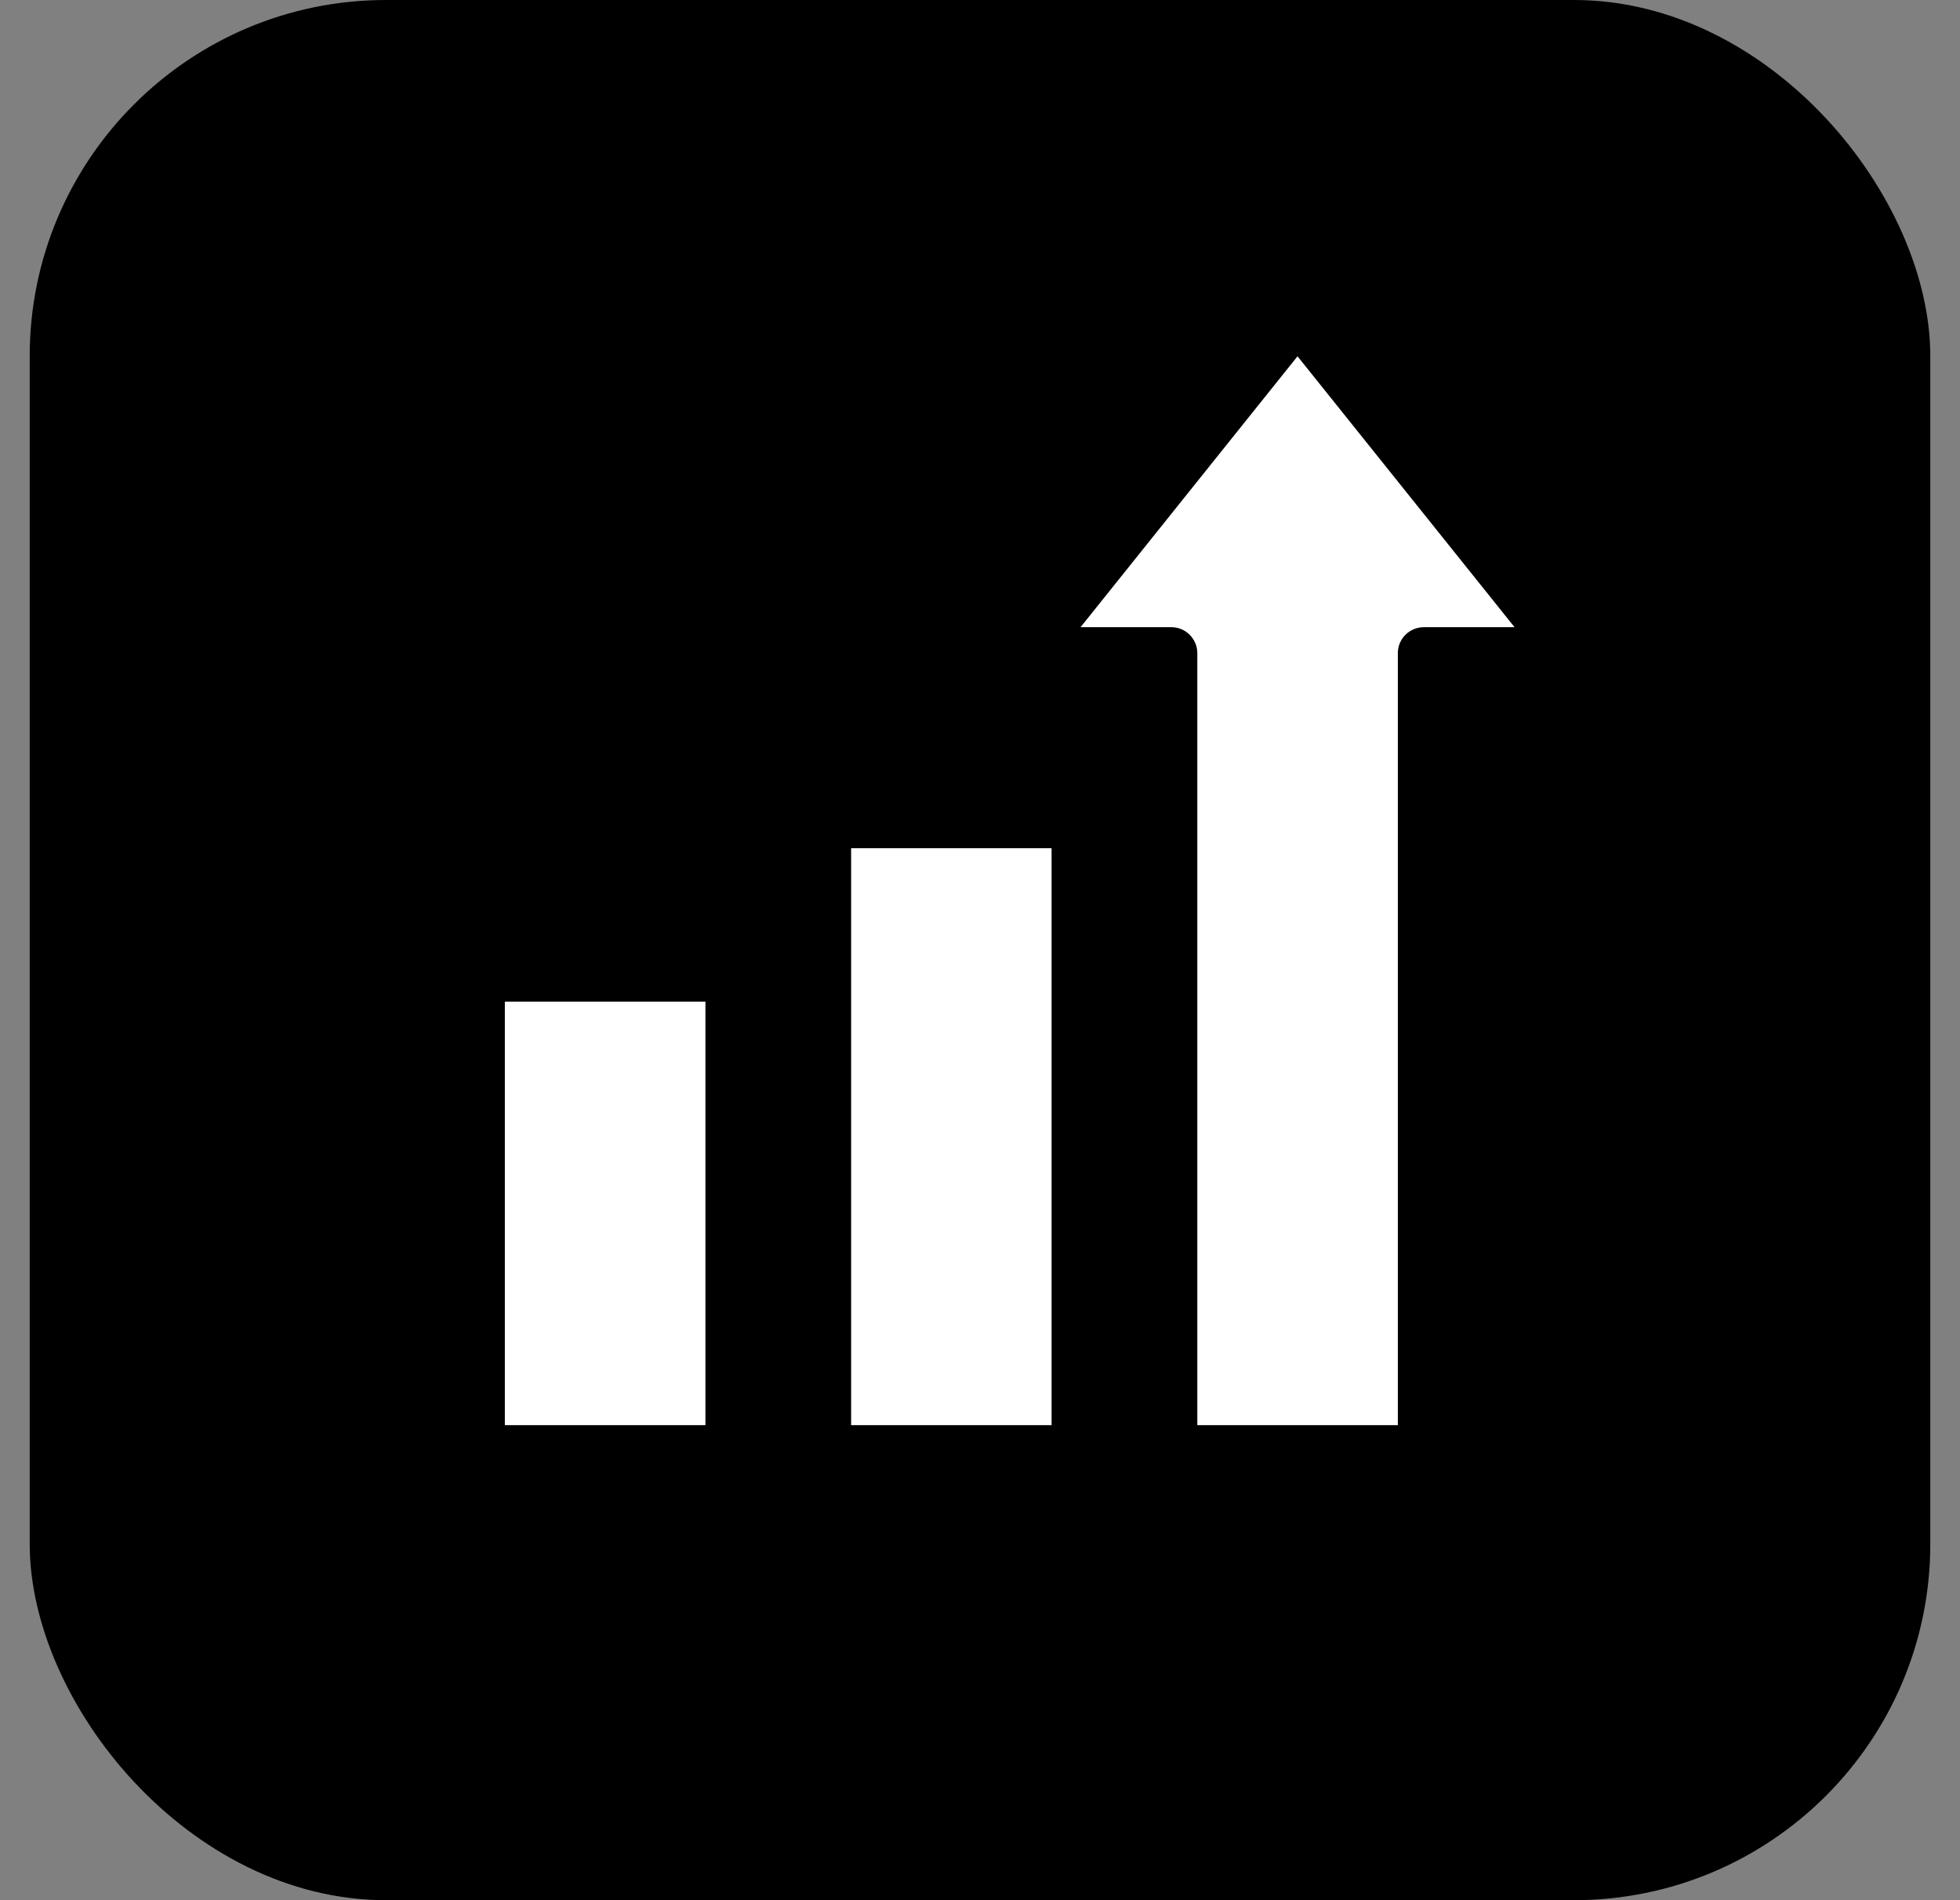
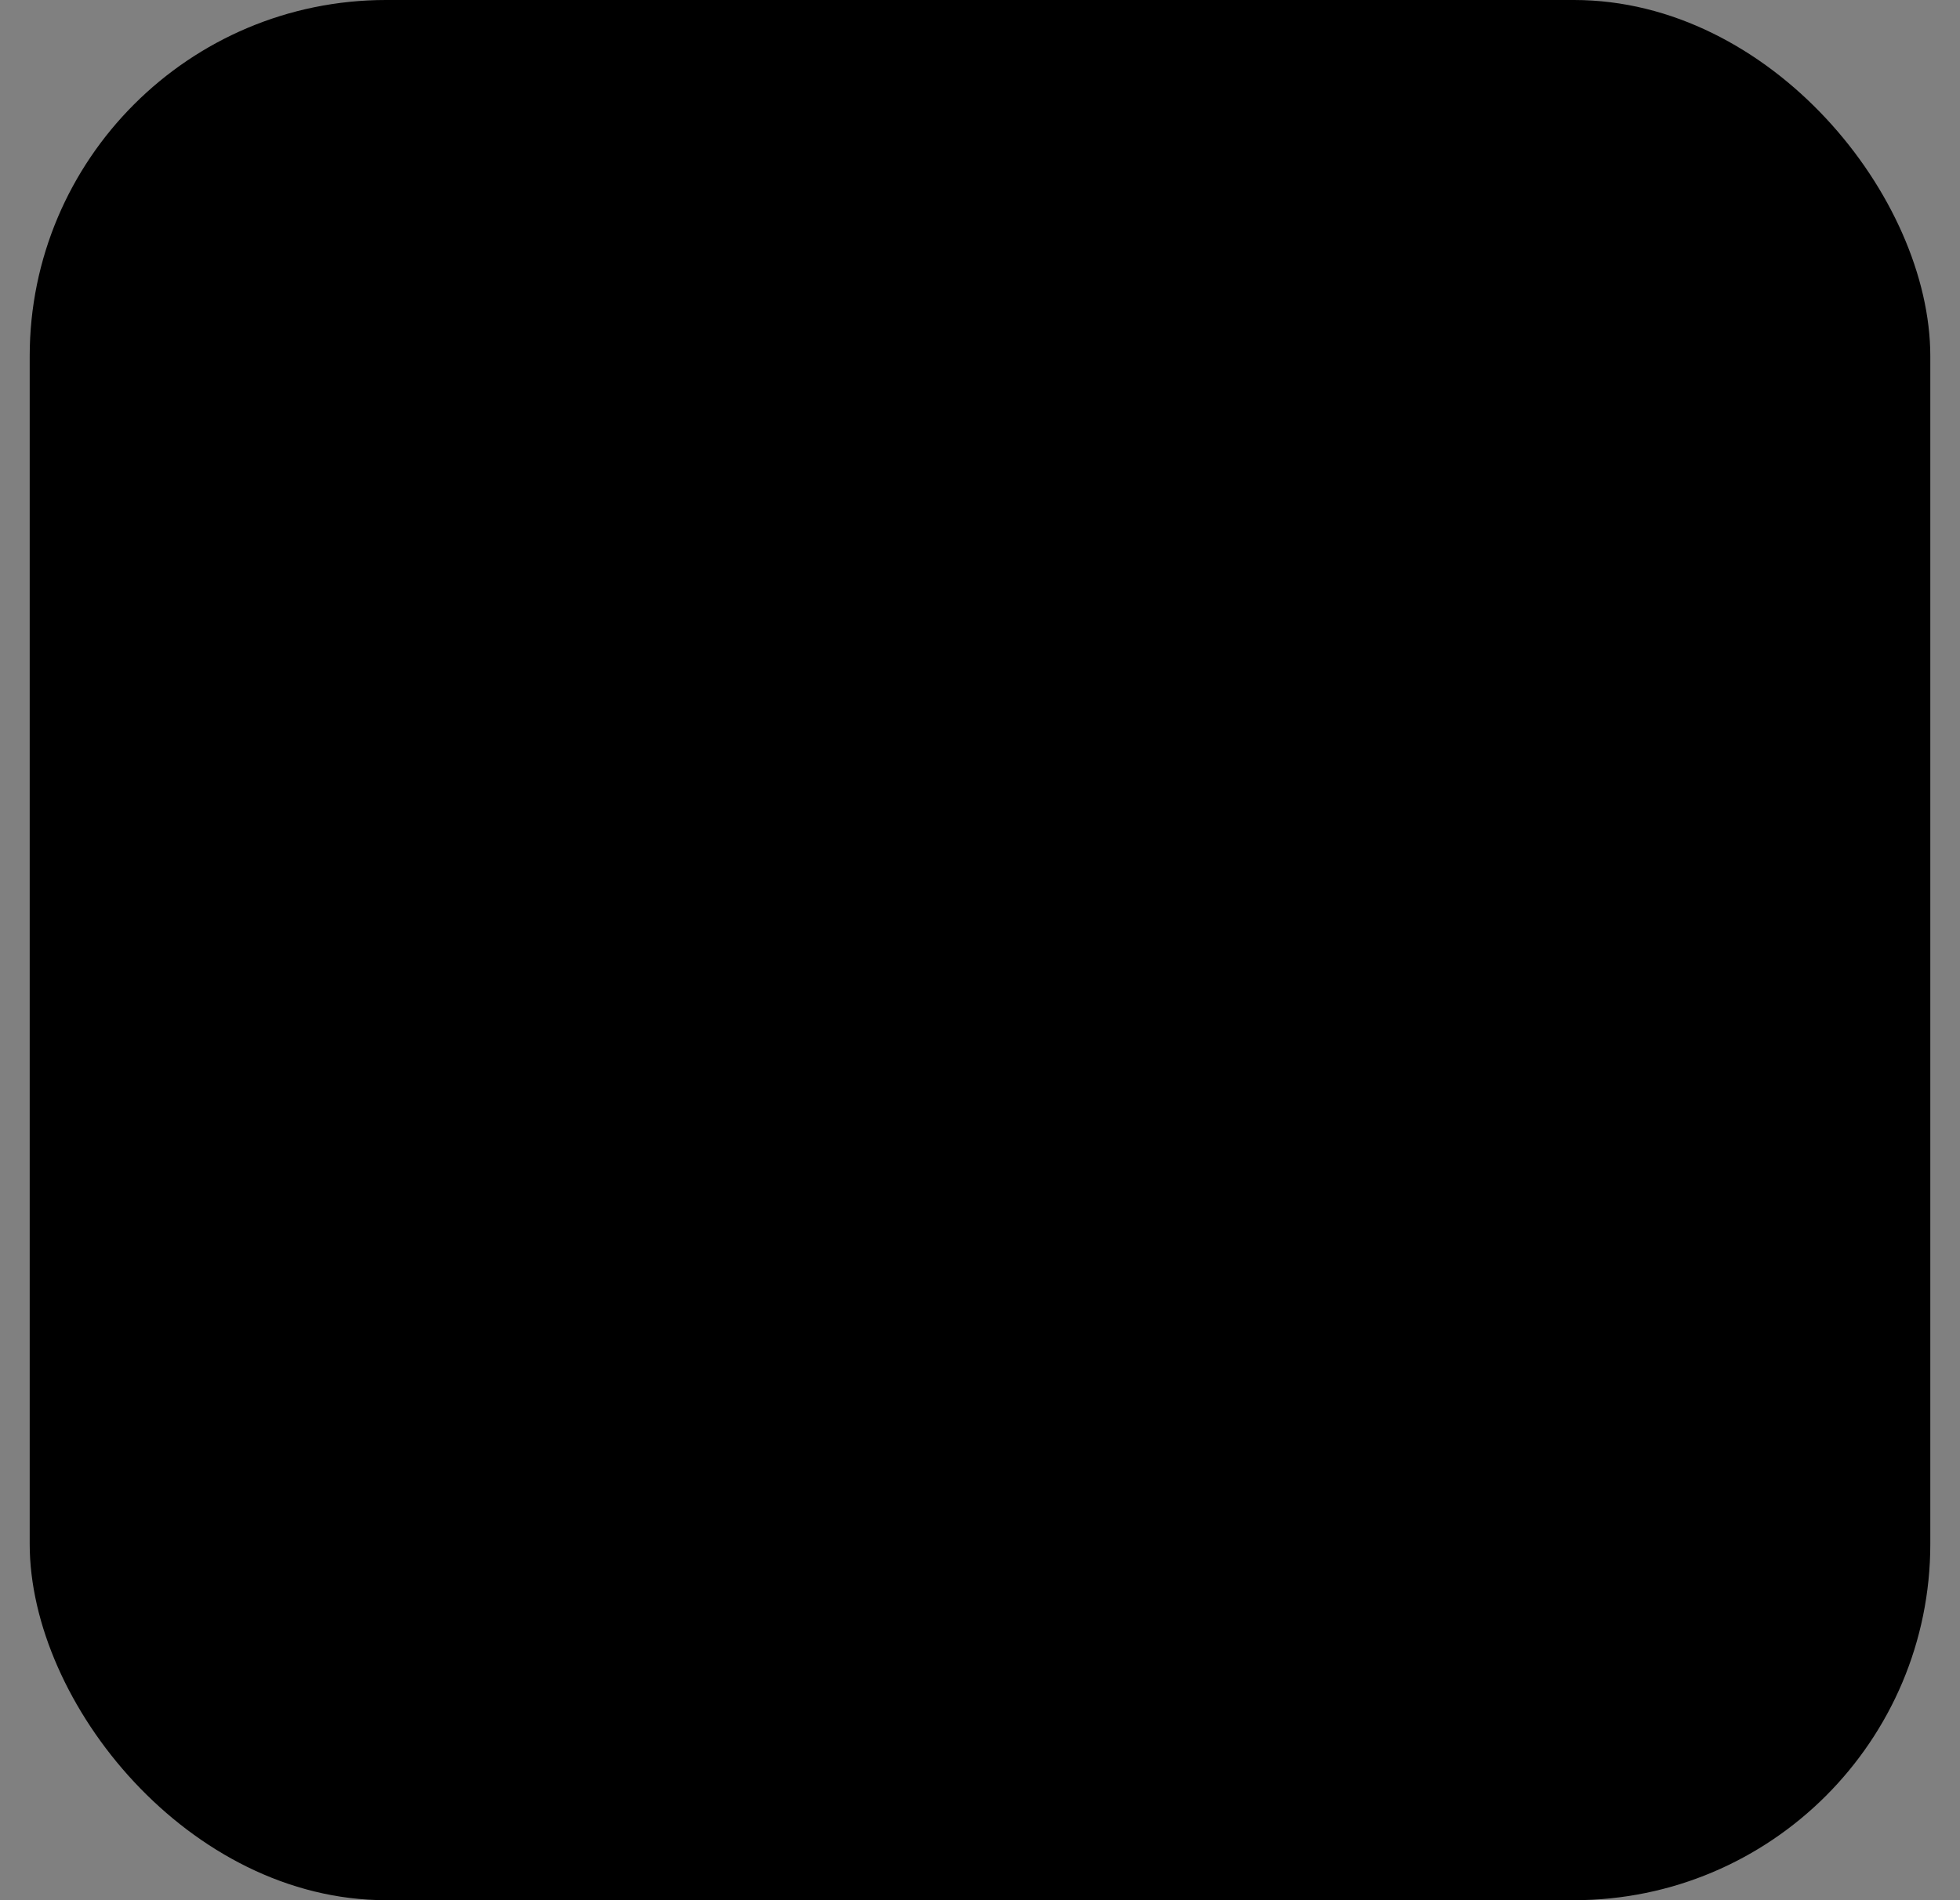
<svg xmlns="http://www.w3.org/2000/svg" width="33" height="32" viewBox="0 0 33 32" fill="none">
  <rect x="0" y="0" width="33" height="32" fill="#808080" stroke="none" />
  <rect x="0.5" width="32" height="32" rx="6" fill="black" />
-   <path fill-rule="evenodd" clip-rule="evenodd" d="M11.877 16.868H8.5V24H11.877V16.868ZM17.705 14.284H14.33V24H17.705V14.284ZM18.193 10.562H19.722C19.838 10.562 19.949 10.608 20.03 10.69C20.112 10.772 20.159 10.883 20.159 10.998V24H23.535V10.999C23.535 10.758 23.73 10.563 23.972 10.562H25.5L21.846 6L18.193 10.562Z" fill="white" />
</svg>